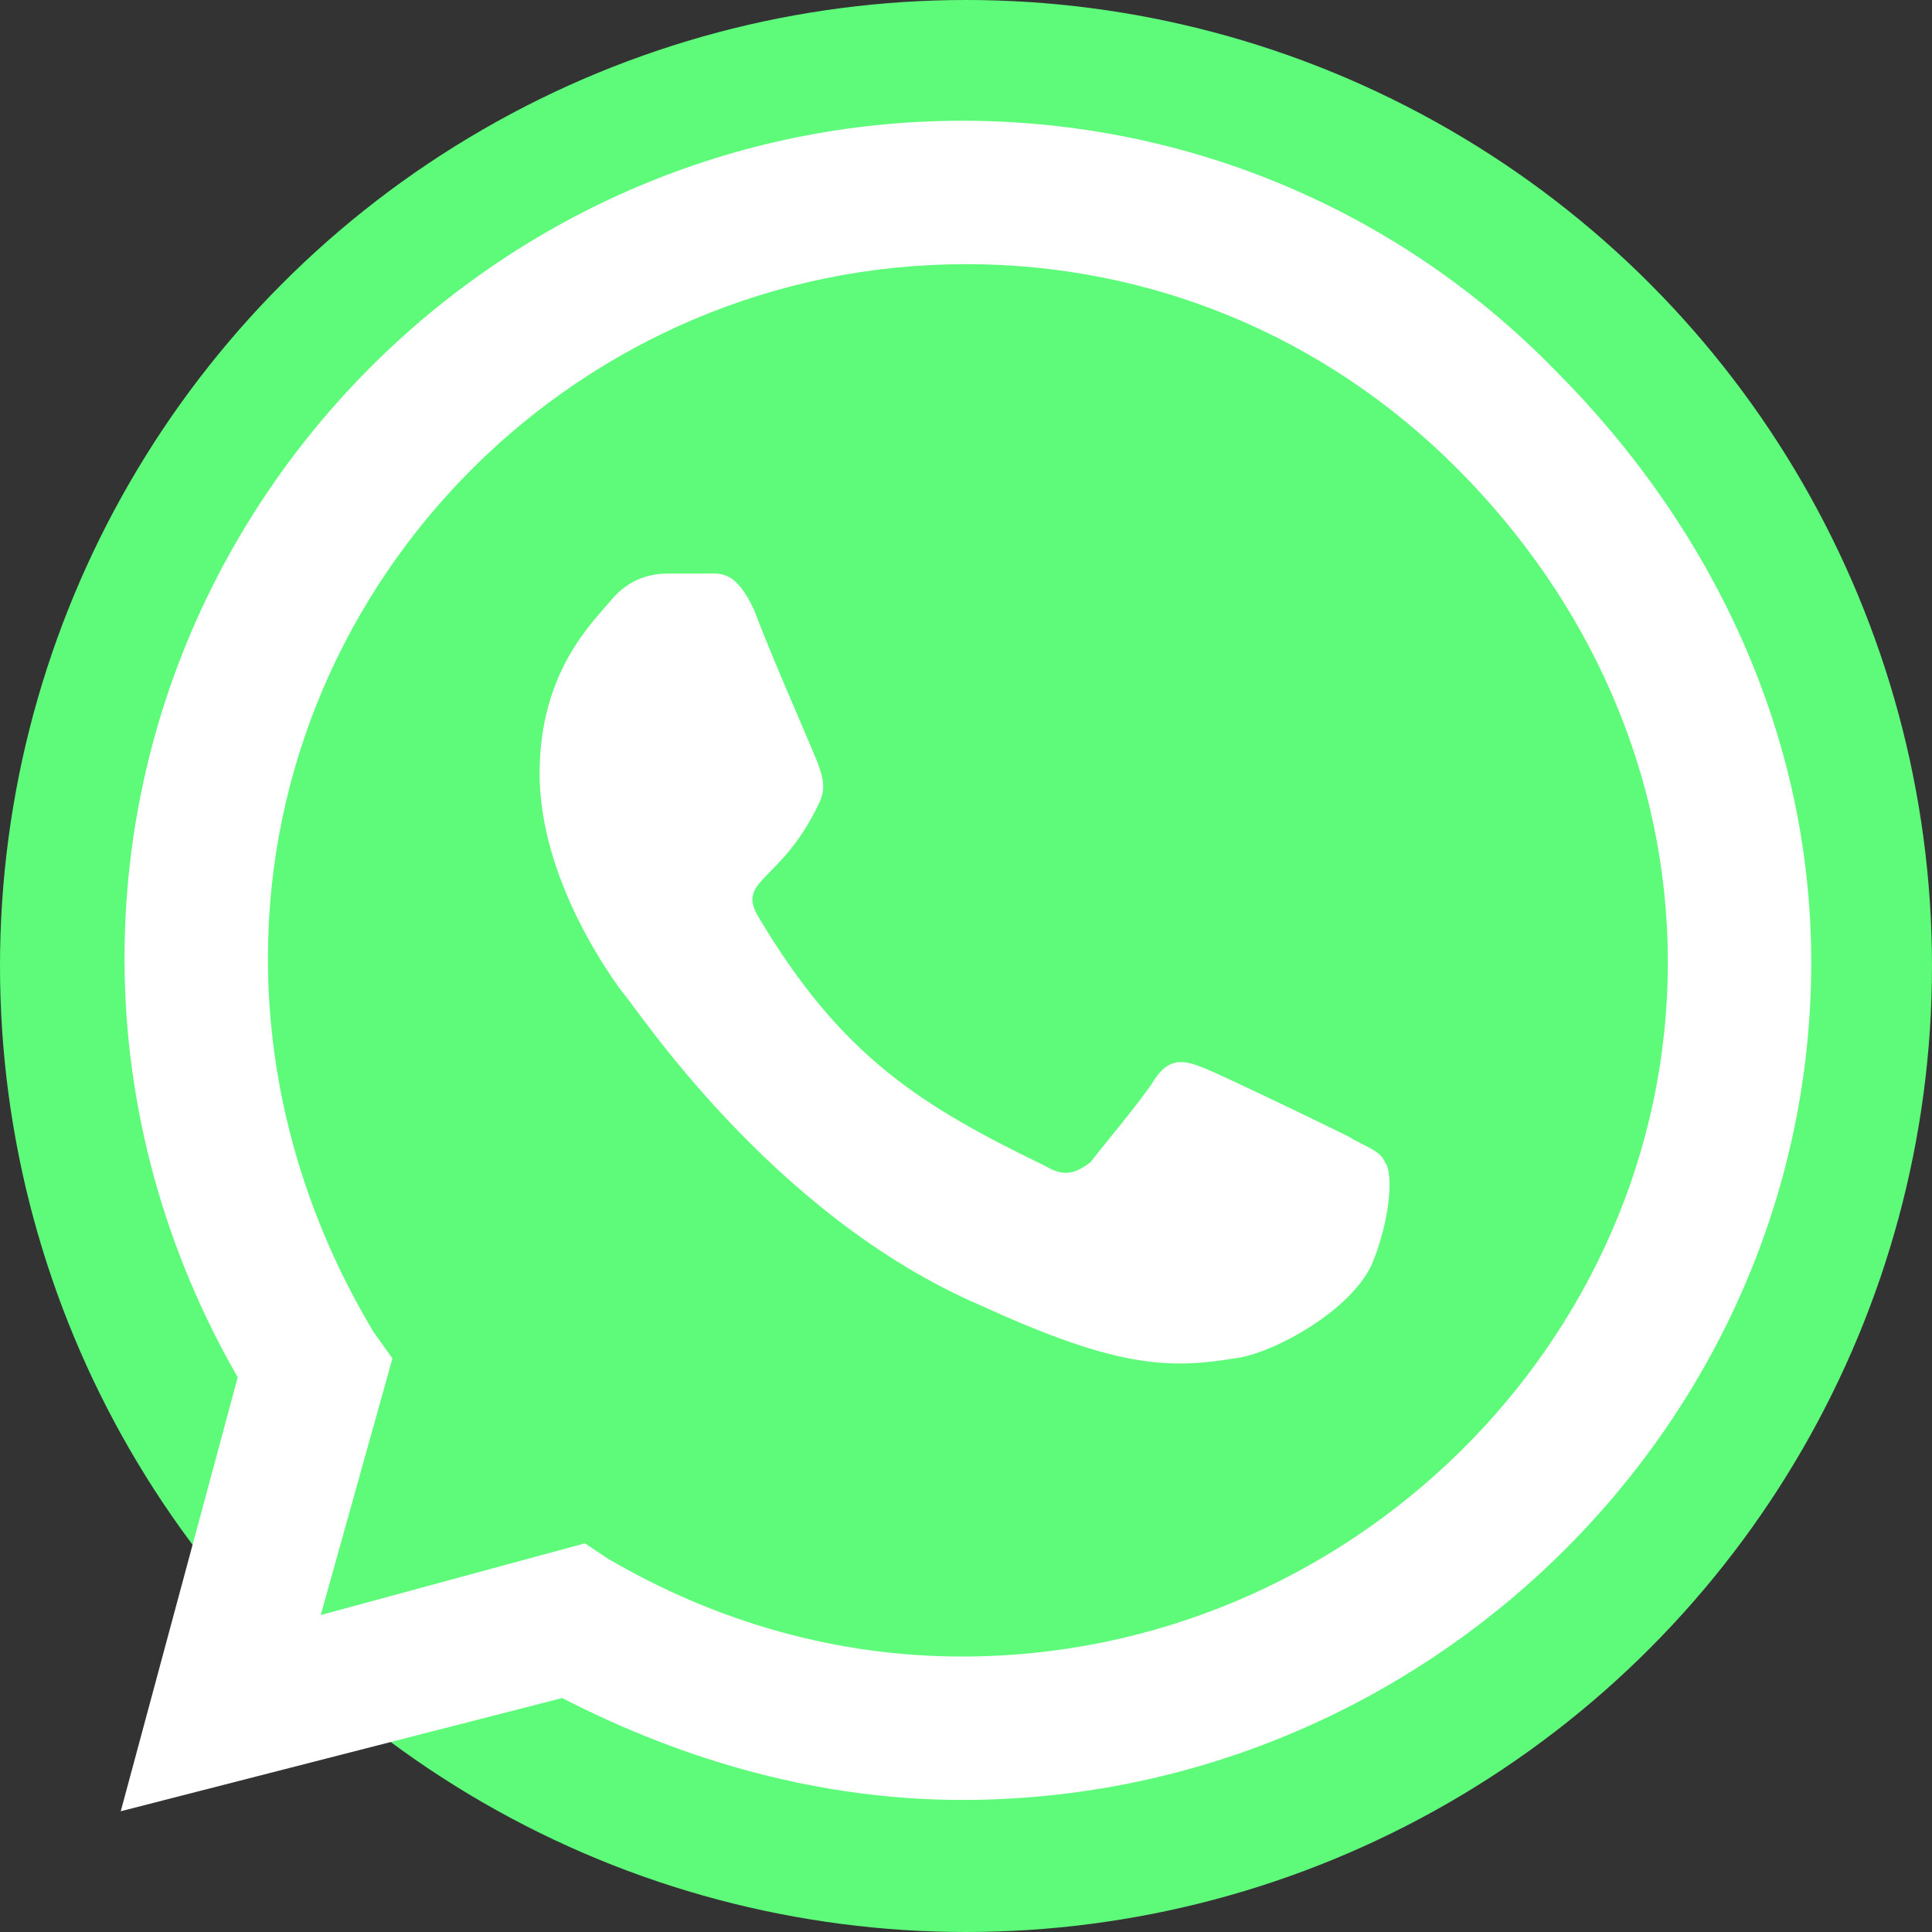
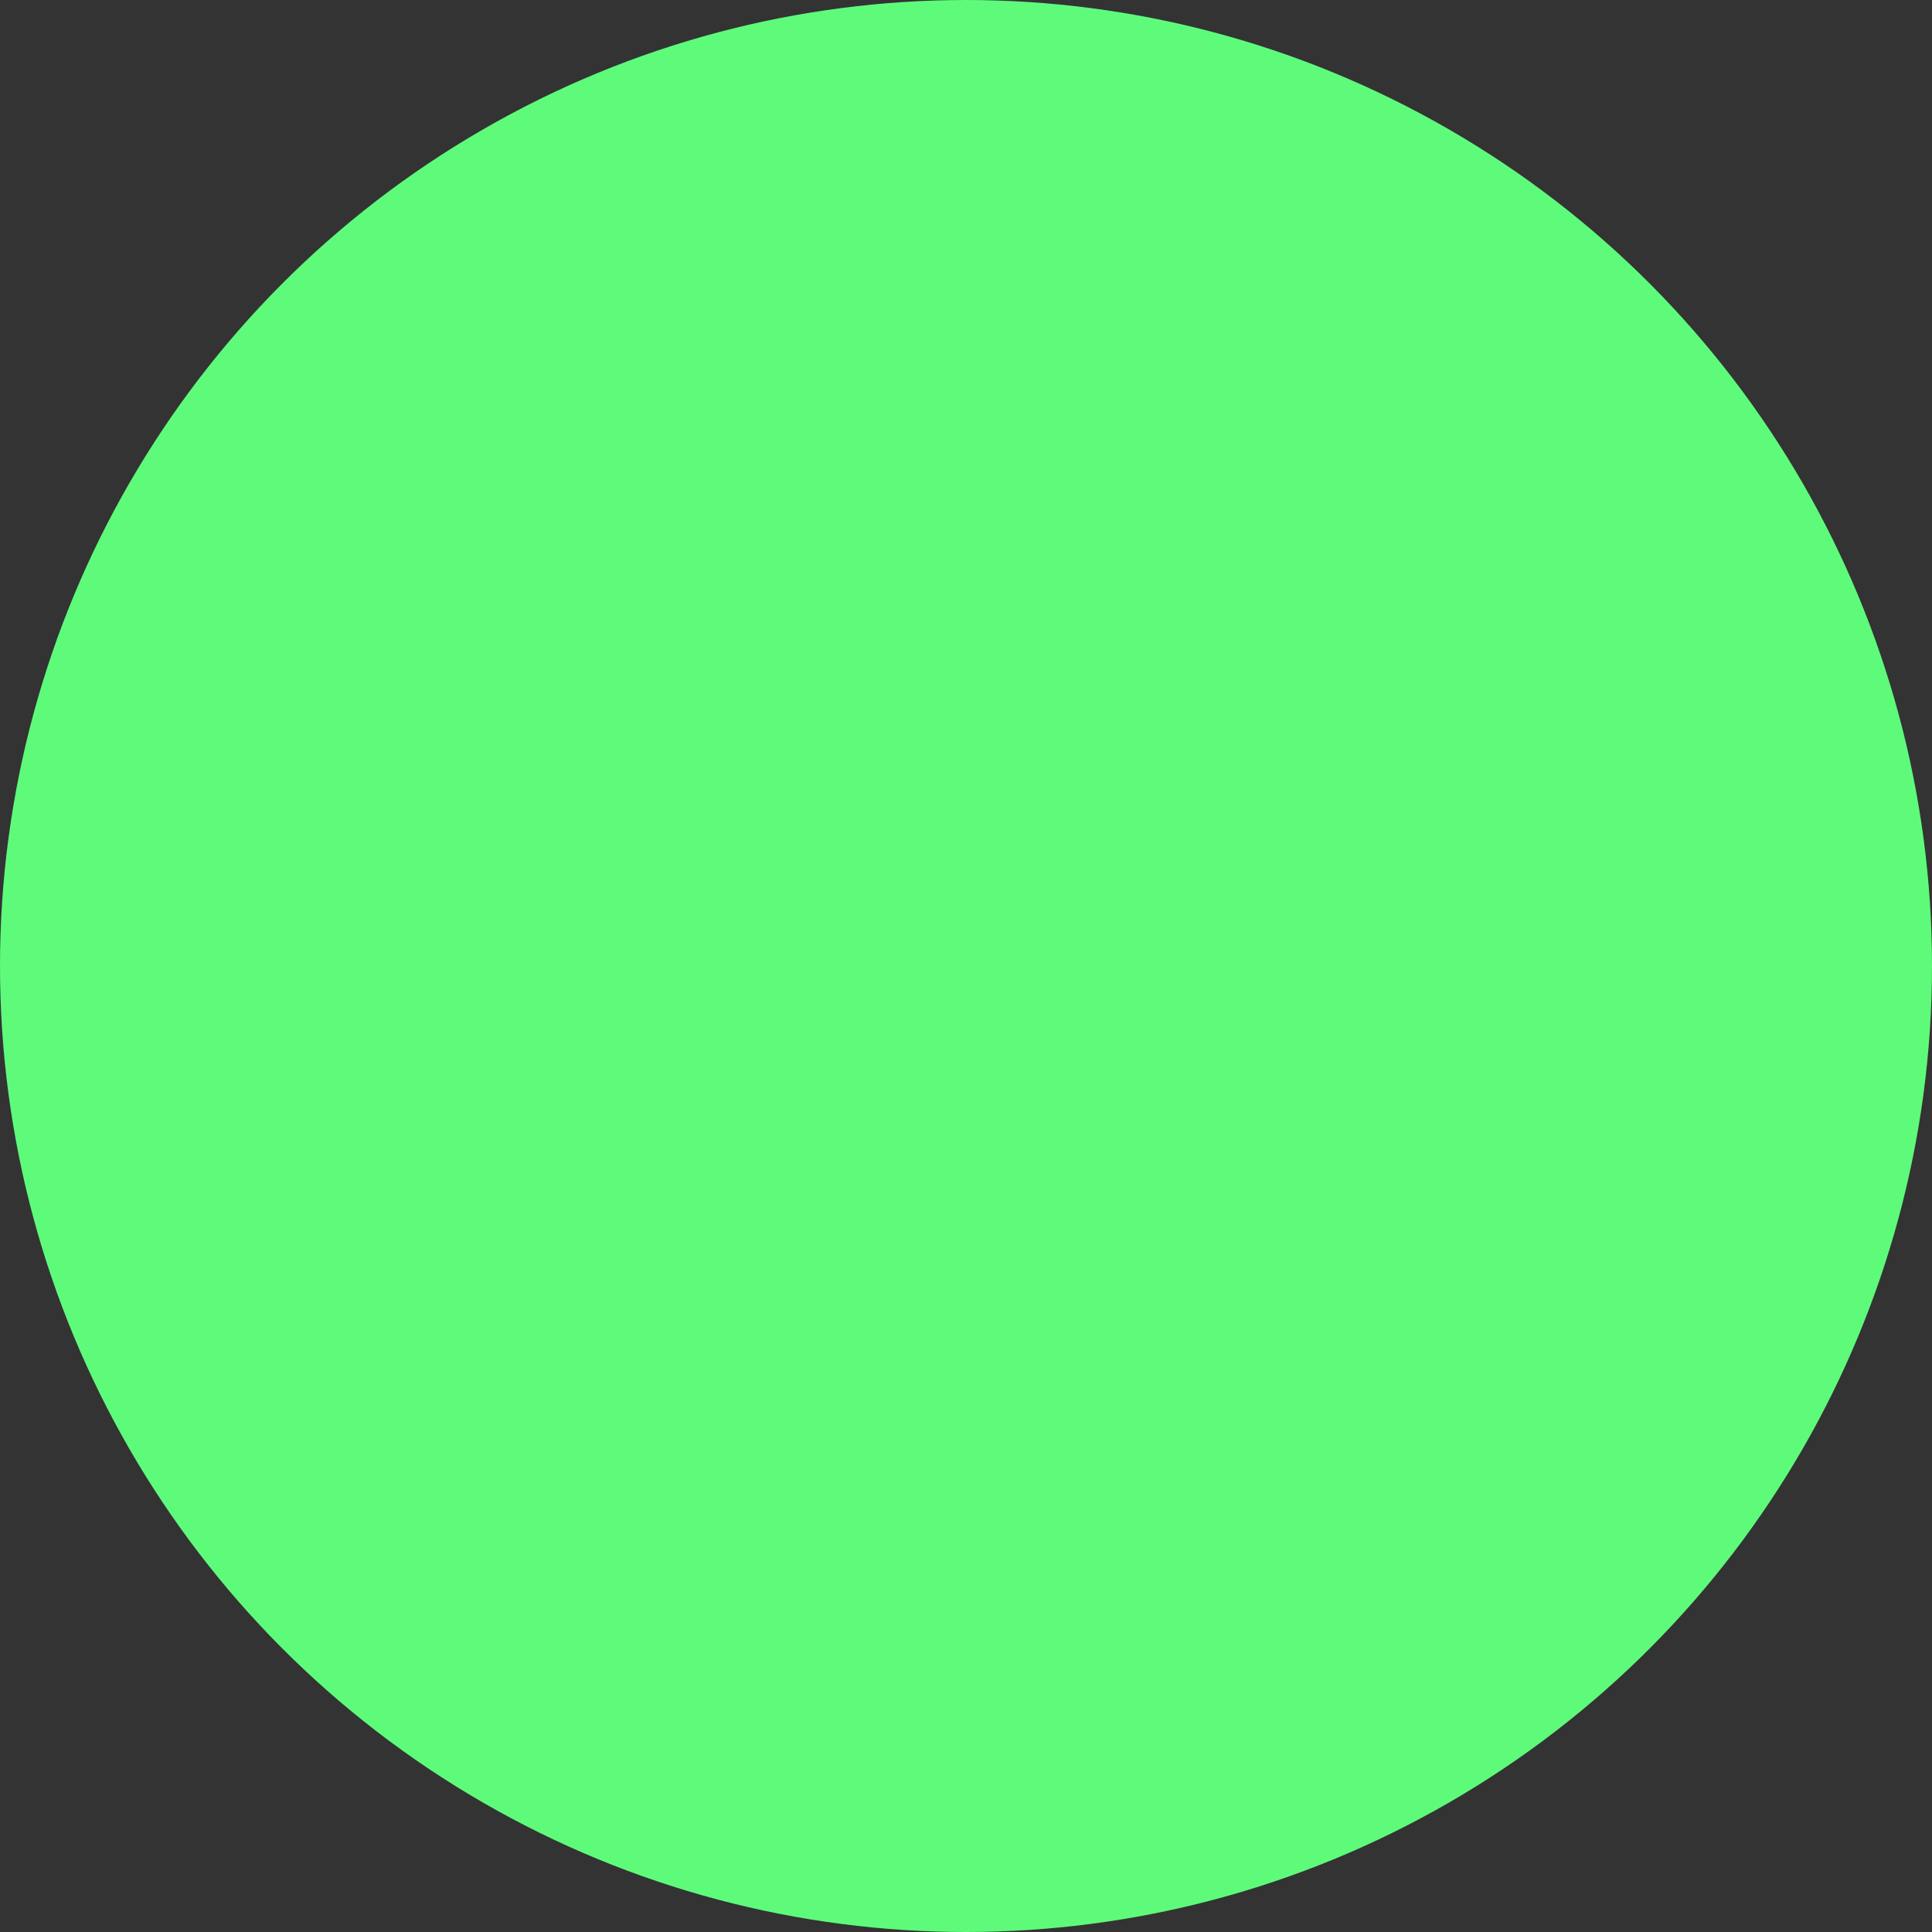
<svg xmlns="http://www.w3.org/2000/svg" width="80" height="80" viewBox="0 0 80 80" fill="none">
  <rect x="0" y="0" width="80" height="80" fill="#333333" stroke="none" />
  <circle cx="40" cy="40" r="40" fill="#5EFB7B" />
-   <path d="M64.375 15.312C57.969 8.75 49.219 5 39.844 5C20.781 5 5.156 20.625 5.156 39.688C5.156 45.938 6.875 51.875 9.844 57.031L5 75L23.281 70.312C28.438 72.969 34.062 74.531 39.844 74.531C59.062 74.531 75 58.906 75 39.844C75 30.469 70.938 21.875 64.375 15.312ZM39.844 68.594C34.688 68.594 29.688 67.188 25.156 64.531L24.219 63.906L13.281 66.875L16.25 56.25L15.469 55.156C12.656 50.469 11.094 45.156 11.094 39.688C11.094 23.906 24.062 10.938 40 10.938C47.656 10.938 54.844 13.906 60.312 19.375C65.781 24.844 69.062 32.031 69.062 39.844C69.062 55.625 55.781 68.594 39.844 68.594ZM55.781 47.031C54.844 46.562 50.625 44.531 49.844 44.219C49.062 43.906 48.438 43.75 47.812 44.688C47.344 45.469 45.625 47.5 45.156 48.125C44.531 48.594 44.062 48.75 43.281 48.281C38.125 45.781 34.844 43.75 31.406 37.969C30.469 36.406 32.344 36.562 33.906 33.281C34.219 32.656 34.062 32.188 33.906 31.719C33.75 31.25 31.875 27.031 31.25 25.312C30.469 23.594 29.844 23.75 29.219 23.75C28.75 23.75 28.125 23.75 27.656 23.75C27.031 23.75 26.094 23.906 25.312 24.844C24.531 25.781 22.344 27.812 22.344 32.031C22.344 36.406 25.312 40.469 25.781 41.094C26.25 41.562 31.875 50.312 40.625 54.062C46.094 56.562 48.281 56.719 51.094 56.25C52.656 56.094 56.094 54.219 56.875 52.188C57.656 50.156 57.656 48.438 57.344 48.125C57.188 47.656 56.562 47.5 55.781 47.031Z" fill="white" />
</svg>